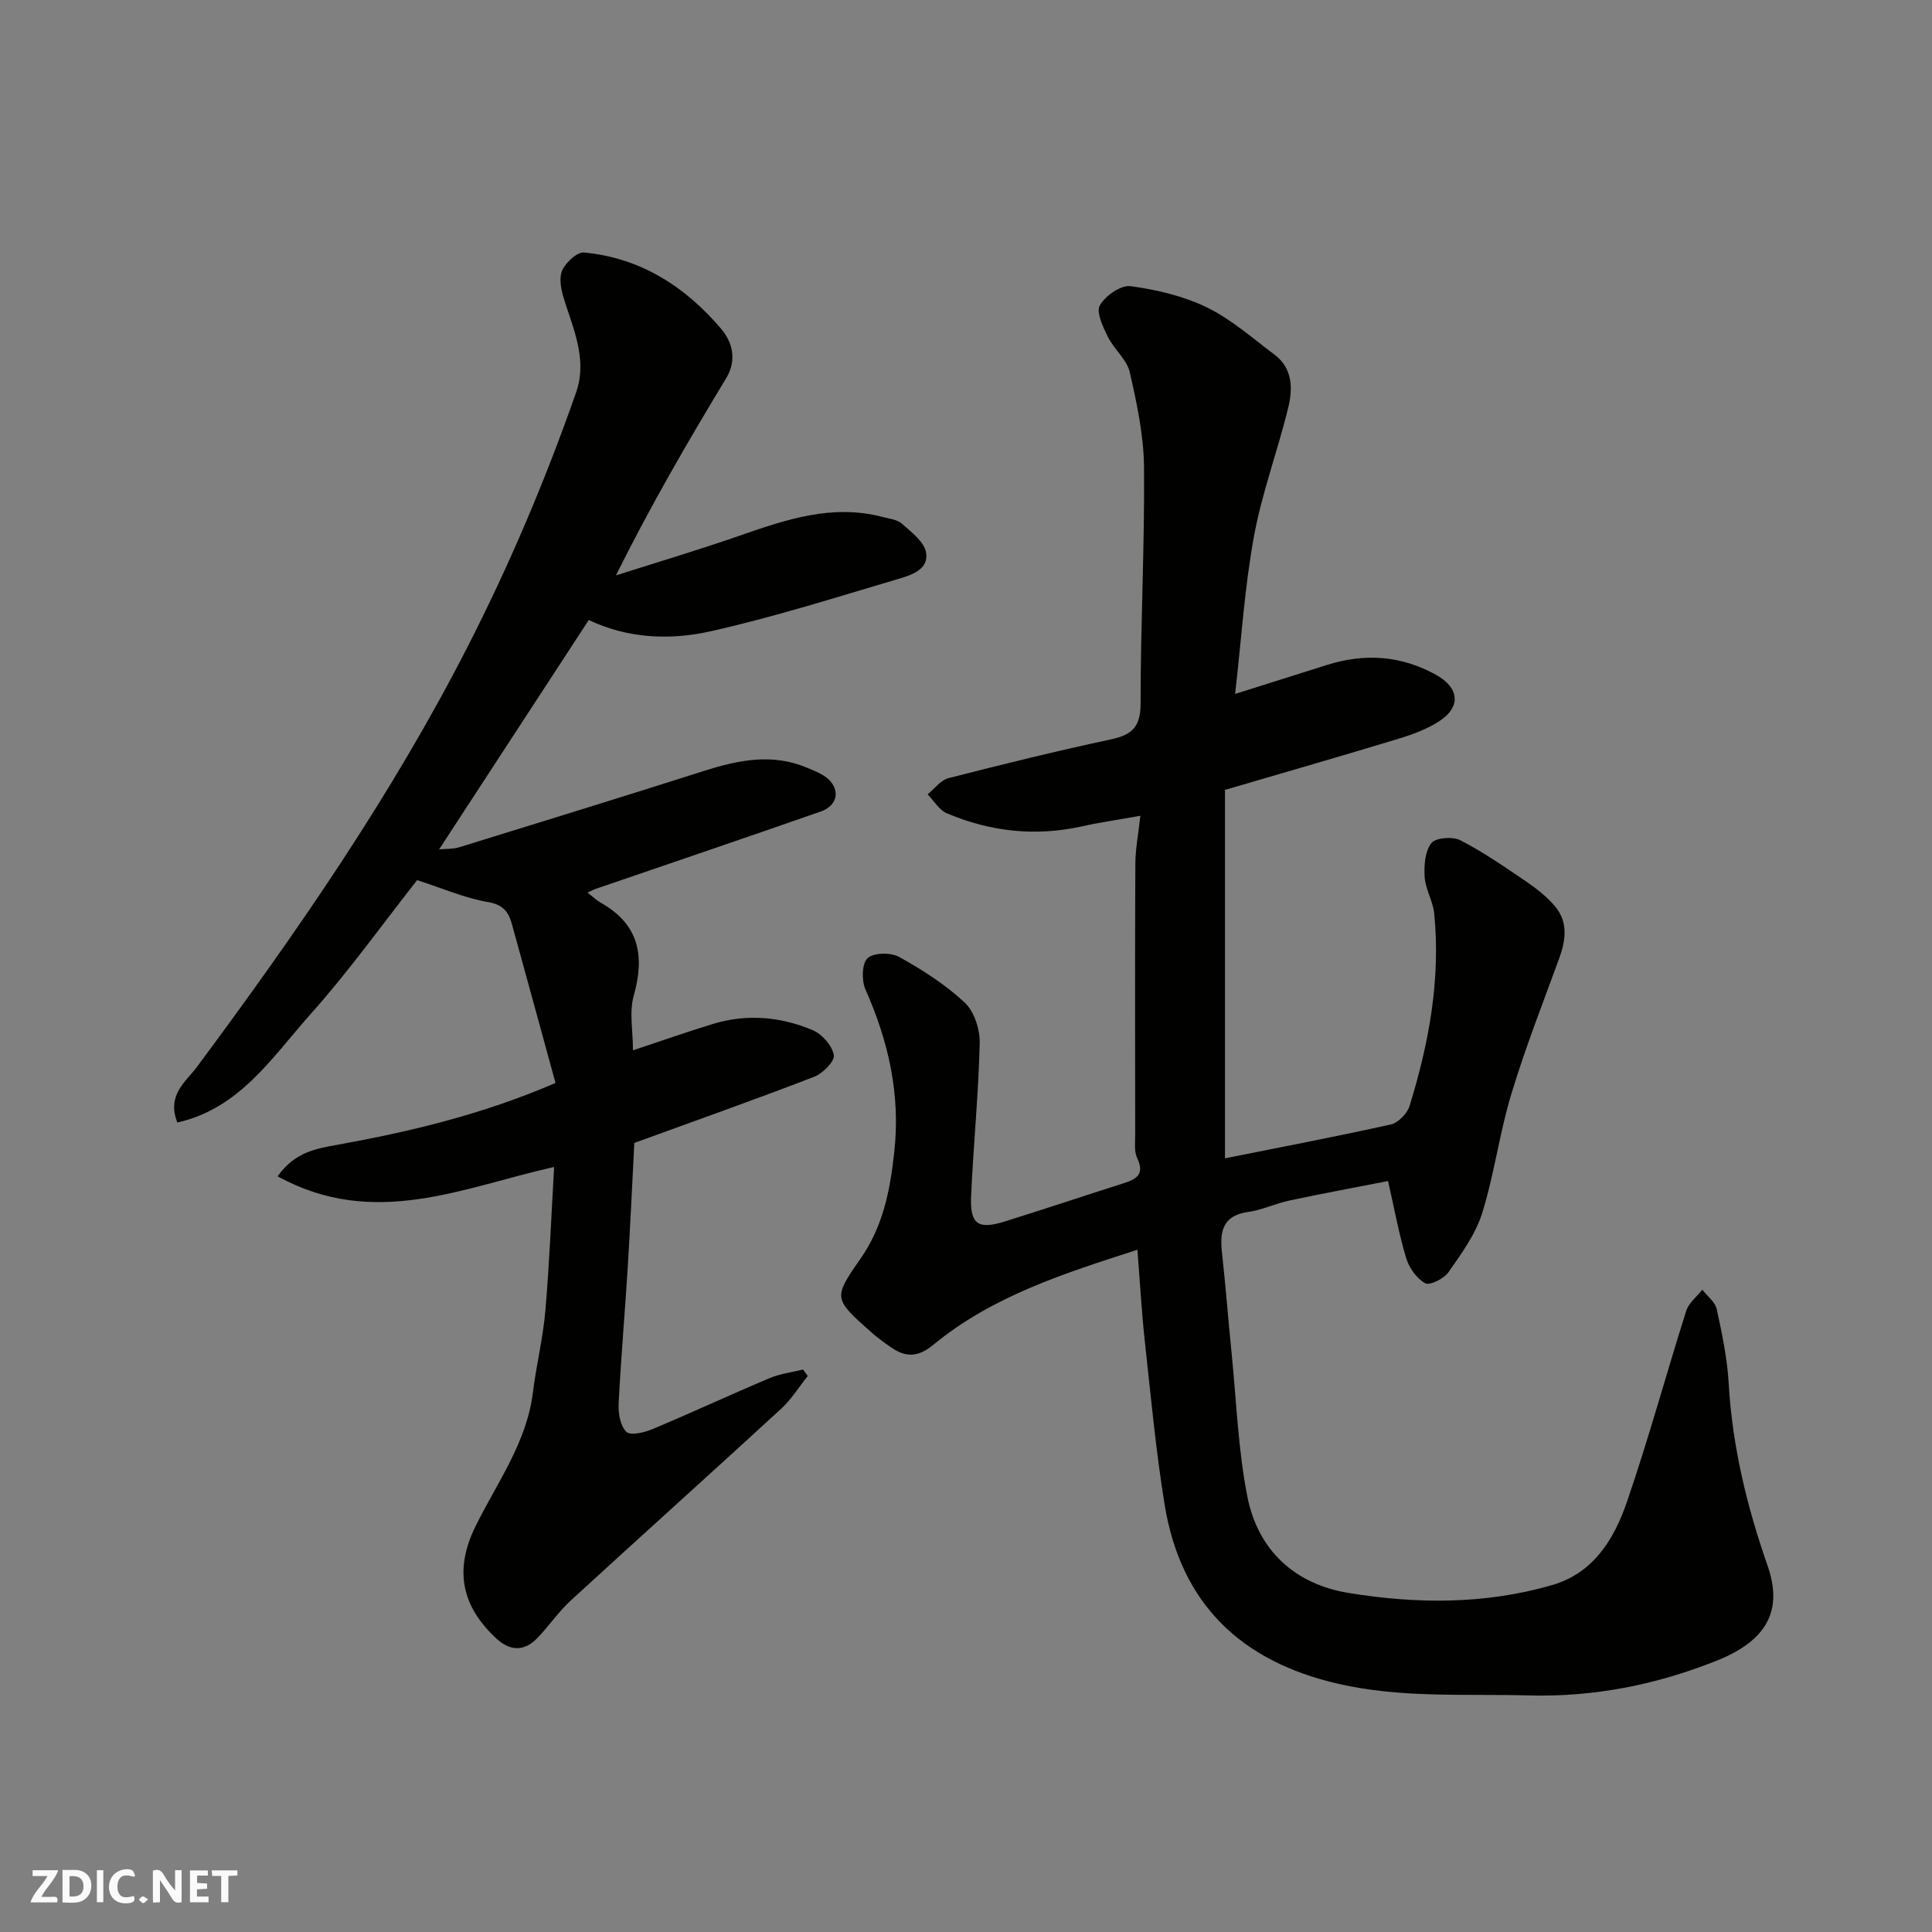
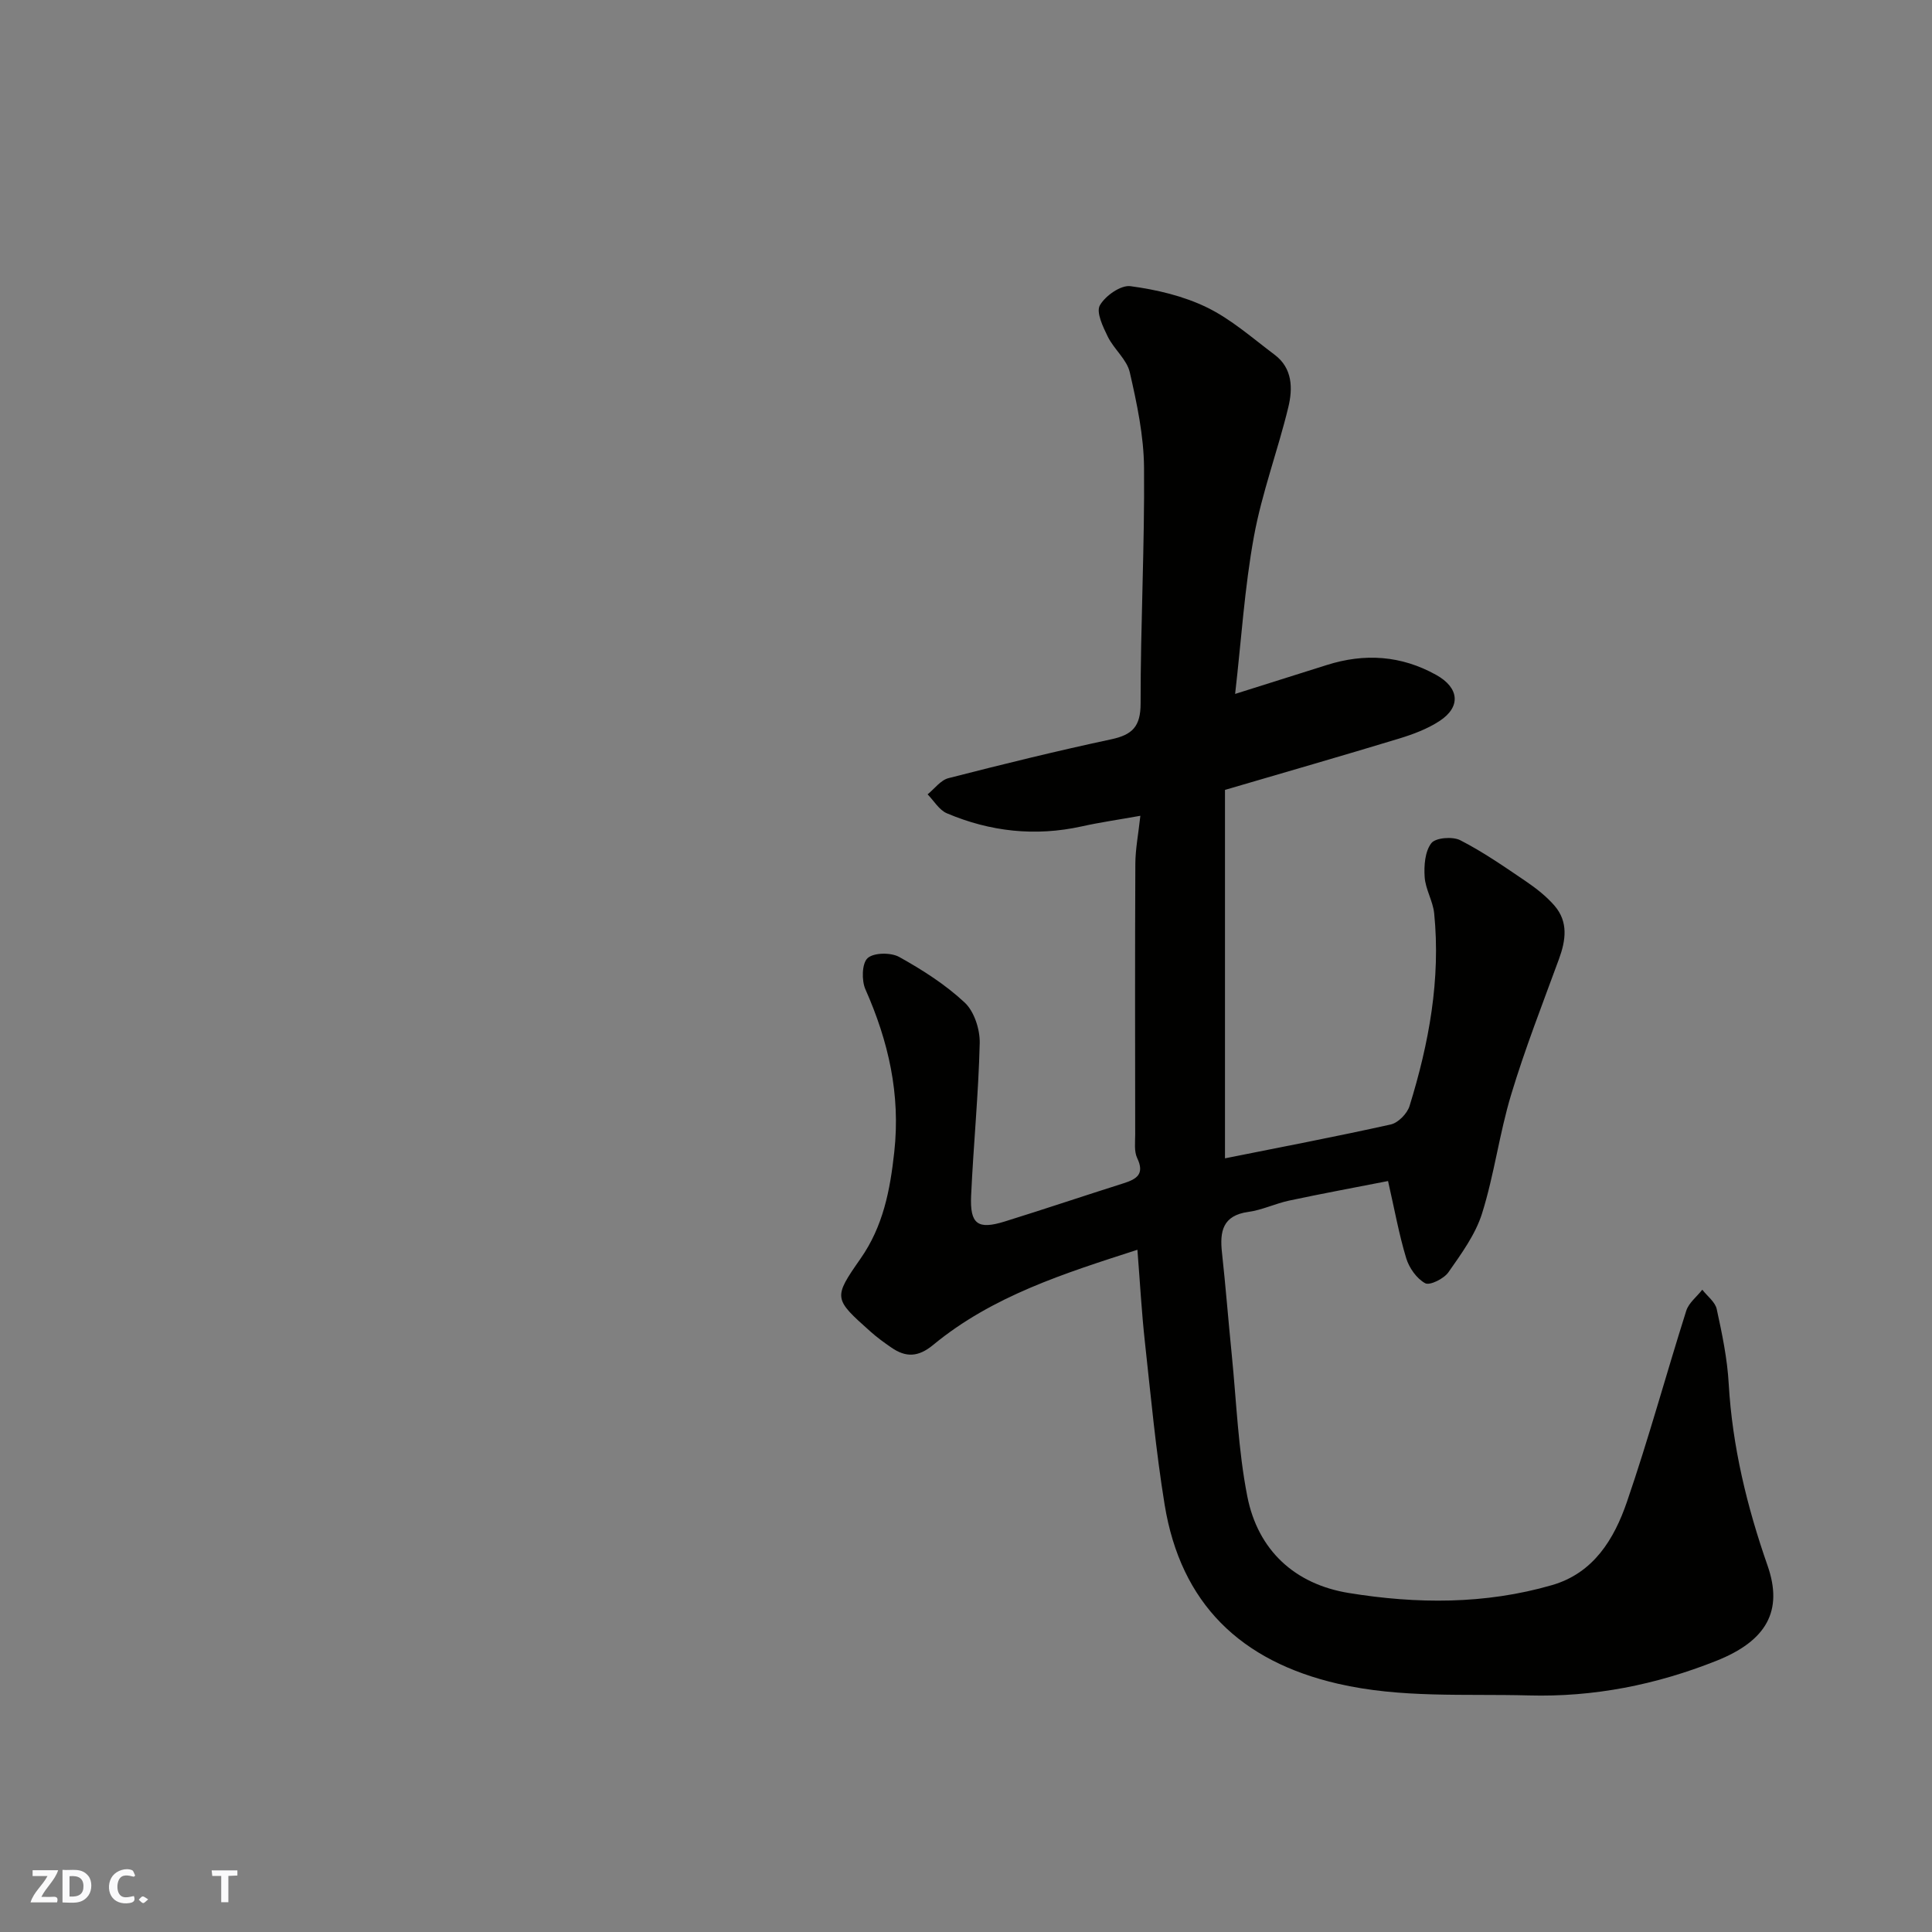
<svg xmlns="http://www.w3.org/2000/svg" enable-background="new 0 0 400 400" viewBox="0 0 400 400">
  <rect x="0" y="0" width="400" height="400" fill="#808080" stroke="none" />
  <g fill="#fafafb">
-     <path d="m37.59 393.81c-.92.31-1.52.05-2-.78-.7-1.2-1.52-2.34-2.47-3.78v4.59c-.55.03-.95.05-1.41.07-.03-.37-.06-.64-.06-.91 0-1.91 0-3.81 0-5.7 1.13-.41 1.77-.03 2.29.91.62 1.11 1.38 2.14 2.31 3.19v-4.2h1.35v6.61z" />
-     <path d="m12.94 393.88v-6.75c1.9.19 3.93-.54 5.37 1.29.8 1.01.78 2.88.03 3.97-1.37 1.97-3.4 1.51-5.4 1.49m1.45-1.22c2.04.12 2.92-.58 2.89-2.21-.03-1.51-.98-2.19-2.89-2z" />
+     <path d="m12.94 393.88v-6.75c1.9.19 3.93-.54 5.37 1.29.8 1.01.78 2.88.03 3.97-1.37 1.97-3.4 1.51-5.4 1.49m1.45-1.22c2.04.12 2.92-.58 2.89-2.21-.03-1.51-.98-2.19-2.89-2" />
    <path d="m11.81 393.87h-5.49c.68-2.18 2.47-3.48 3.51-5.45h-3.08v-1.21h5.29c-.71 2.13-2.44 3.48-3.47 5.51.86 0 1.63.04 2.39-.01.79-.05 1.14.21.85 1.16" />
-     <path d="m39.33 393.86v-6.61h3.7v1.07h-2.22v1.52c.68.04 1.34.09 2.07.13v1.07c-.72.05-1.38.09-2.1.14v1.48h2.4v1.19h-3.85z" />
    <path d="m27.71 388.56c-1.15-.3-2.46-.61-3.1.64-.37.73-.41 1.93-.06 2.67.63 1.35 1.99.93 3.17.68.35.94-.01 1.32-.93 1.46-1.62.25-3.05-.27-3.76-1.48-.73-1.24-.6-3.03.31-4.17.88-1.11 2.71-1.7 4-1.16.32.13.44.74.65 1.12-.1.08-.19.16-.28.24" />
    <path d="m49.15 387.24v1.07c-.59.02-1.17.05-1.87.08v5.44h-1.48v-5.44h-1.85c-.05-.4-.08-.73-.13-1.15z" />
-     <path d="m20.06 387.21h1.33v6.62h-1.33z" />
    <path d="m30.68 393.25c-.49.38-.8.79-1.05.76-.32-.05-.6-.45-.9-.7.26-.24.51-.64.8-.67.29-.04.62.3 1.15.61" />
  </g>
  <path d="m235.49 258.75c-15.04 4.86-29.97 9.53-42.3 19.71-3.08 2.54-5.64 2.61-8.64.54-1.48-1.02-2.95-2.08-4.29-3.28-7.67-6.84-7.8-6.96-2.09-15.14 4.68-6.7 6.11-14.12 6.98-22.08 1.31-11.94-1.2-22.89-5.97-33.66-.82-1.84-.74-5.39.45-6.47 1.28-1.16 4.83-1.2 6.56-.23 4.8 2.67 9.55 5.7 13.54 9.43 1.98 1.85 3.17 5.56 3.11 8.39-.25 10.54-1.3 21.06-1.78 31.6-.27 5.91 1.38 7.07 6.95 5.34 8.23-2.56 16.39-5.31 24.6-7.91 2.71-.86 4.43-1.89 2.83-5.23-.66-1.39-.41-3.26-.41-4.91-.02-18.66-.06-37.32.03-55.98.01-3.07.62-6.13 1.04-9.97-4.35.78-8.29 1.34-12.16 2.2-9.62 2.12-18.93 1.09-27.91-2.72-1.59-.68-2.67-2.58-3.98-3.92 1.43-1.15 2.7-2.94 4.32-3.35 11.18-2.87 22.4-5.63 33.68-8.04 4.41-.94 6.11-2.66 6.1-7.46-.02-16.26.85-32.53.71-48.79-.05-6.6-1.47-13.26-2.95-19.74-.61-2.65-3.26-4.77-4.54-7.35-1-2.04-2.46-5.07-1.66-6.5 1.11-1.98 4.34-4.25 6.34-3.98 5.4.72 10.97 2.03 15.83 4.4 5.06 2.46 9.45 6.37 14.01 9.79 3.74 2.8 3.78 7 2.84 10.88-2.17 8.97-5.47 17.72-7.12 26.77-1.94 10.6-2.61 21.44-3.89 32.58 6.68-2.11 12.82-4.04 18.96-5.98 7.85-2.49 15.41-2 22.68 2.05 4.72 2.63 5.19 6.56.72 9.51-2.54 1.67-5.54 2.79-8.47 3.68-11.78 3.58-23.62 6.98-35.99 10.61v76.28c11.38-2.28 22.89-4.47 34.32-7.01 1.54-.34 3.4-2.25 3.89-3.82 4.02-12.98 6.47-26.23 5.1-39.9-.26-2.54-1.8-4.97-1.97-7.51-.16-2.36.06-5.3 1.38-7.01.88-1.14 4.41-1.42 5.99-.61 4.73 2.42 9.14 5.49 13.55 8.48 2.16 1.47 4.29 3.13 5.98 5.09 2.87 3.34 2.33 7.16.9 11.05-3.41 9.31-7.03 18.56-9.89 28.04-2.44 8.07-3.5 16.55-6.02 24.59-1.37 4.38-4.29 8.36-6.97 12.2-.93 1.33-3.85 2.79-4.81 2.27-1.76-.96-3.32-3.17-3.93-5.18-1.5-4.95-2.41-10.07-3.76-15.98-6.84 1.34-13.68 2.6-20.48 4.05-2.85.61-5.58 1.95-8.44 2.34-5.34.74-5.95 4.05-5.46 8.46.77 7.02 1.31 14.06 2.02 21.09.98 9.79 1.33 19.72 3.22 29.34 2.19 11.15 9.81 18.19 21 20.01 14.05 2.29 28.22 2.39 42.09-1.63 8.61-2.49 12.86-9.53 15.5-17.21 4.49-13.06 8.12-26.42 12.29-39.59.52-1.64 2.19-2.91 3.32-4.36 1.03 1.33 2.67 2.53 2.99 4.02 1.11 5.09 2.19 10.26 2.48 15.44.75 13 3.78 25.46 8.05 37.68 3.25 9.31-.17 15.55-10.62 19.7-12.48 4.96-25.35 7.53-38.84 7.16-13.19-.36-26.4.6-39.49-2.42-20.15-4.65-32.55-16.58-35.89-37.1-1.81-11.14-2.85-22.41-4.08-33.64-.68-6.18-1.02-12.41-1.55-19.11z" fill="#010100" />
-   <path d="m114.72 241.61c-18.73 4.17-37.27 12.95-57.24 1.93 3.59-5.08 8.07-5.74 12.47-6.54 15.05-2.73 29.87-6.24 45.06-12.78-3.05-11.14-6.03-22.06-9.05-32.98-.69-2.51-1.88-3.97-4.99-4.49-4.74-.81-9.28-2.81-14.61-4.53-7.08 8.99-14.1 18.84-22.11 27.8-7.86 8.8-14.59 19.49-27.53 22.38-2.27-5.7 1.79-8.46 4.04-11.49 20.66-27.81 40.32-56.2 56.14-87.18 8.7-17.03 16.08-34.5 22.38-52.49 2.14-6.1-.04-11.9-1.99-17.69-.76-2.28-1.64-4.98-1.06-7.1.49-1.76 3.17-4.31 4.67-4.17 11.67 1.07 20.98 7.06 28.39 15.78 2.28 2.68 3.4 6.38 1.03 10.29-7.92 13.09-15.61 26.32-22.8 40.78 8.51-2.71 17.08-5.26 25.51-8.19 9.64-3.35 19.21-6.64 29.61-3.93 1.41.37 3.1.53 4.1 1.42 1.95 1.73 4.59 3.72 4.99 5.95.63 3.55-3.1 4.7-5.8 5.5-12.94 3.82-25.83 7.93-38.98 10.86-8.4 1.87-17.17 1.4-25.05-2.38-10.27 15.75-20.41 31.29-30.99 47.5 1.55-.15 2.89-.05 4.09-.42 16.92-5.22 33.85-10.45 50.73-15.82 7.13-2.27 14.2-3.73 21.43-.64 1.48.63 3.08 1.22 4.25 2.26 2.61 2.33 1.99 5.56-1.45 6.76-15.51 5.43-31.08 10.7-46.62 16.03-.42.14-.81.36-1.71.77 1.13.87 1.9 1.62 2.8 2.13 7.87 4.45 9.11 10.95 6.78 19.21-.96 3.39-.16 7.28-.16 11.32 5.64-1.87 11.06-3.79 16.55-5.46 7.02-2.15 14.04-1.51 20.68 1.29 1.93.81 4 3.19 4.36 5.15.23 1.25-2.28 3.81-4.06 4.49-12.29 4.74-24.72 9.14-37.25 13.7-.44 8.4-.83 17.15-1.37 25.89-.58 9.37-1.41 18.72-1.88 28.09-.1 1.99.34 4.6 1.6 5.84.83.83 3.74.14 5.42-.57 8.12-3.4 16.1-7.12 24.21-10.54 2.18-.92 4.62-1.21 6.94-1.79.33.44.66.89.99 1.33-1.82 2.27-3.38 4.82-5.49 6.77-14.47 13.3-29.09 26.42-43.57 39.71-2.53 2.32-4.5 5.25-6.89 7.74-2.77 2.89-5.7 2.78-8.61.06-7.25-6.76-8.59-14.29-4.24-23.14 4.44-9.02 10.6-17.29 11.89-27.7.7-5.67 2.09-11.26 2.58-16.94.85-9.8 1.23-19.66 1.81-29.77z" fill="#010100" />
</svg>